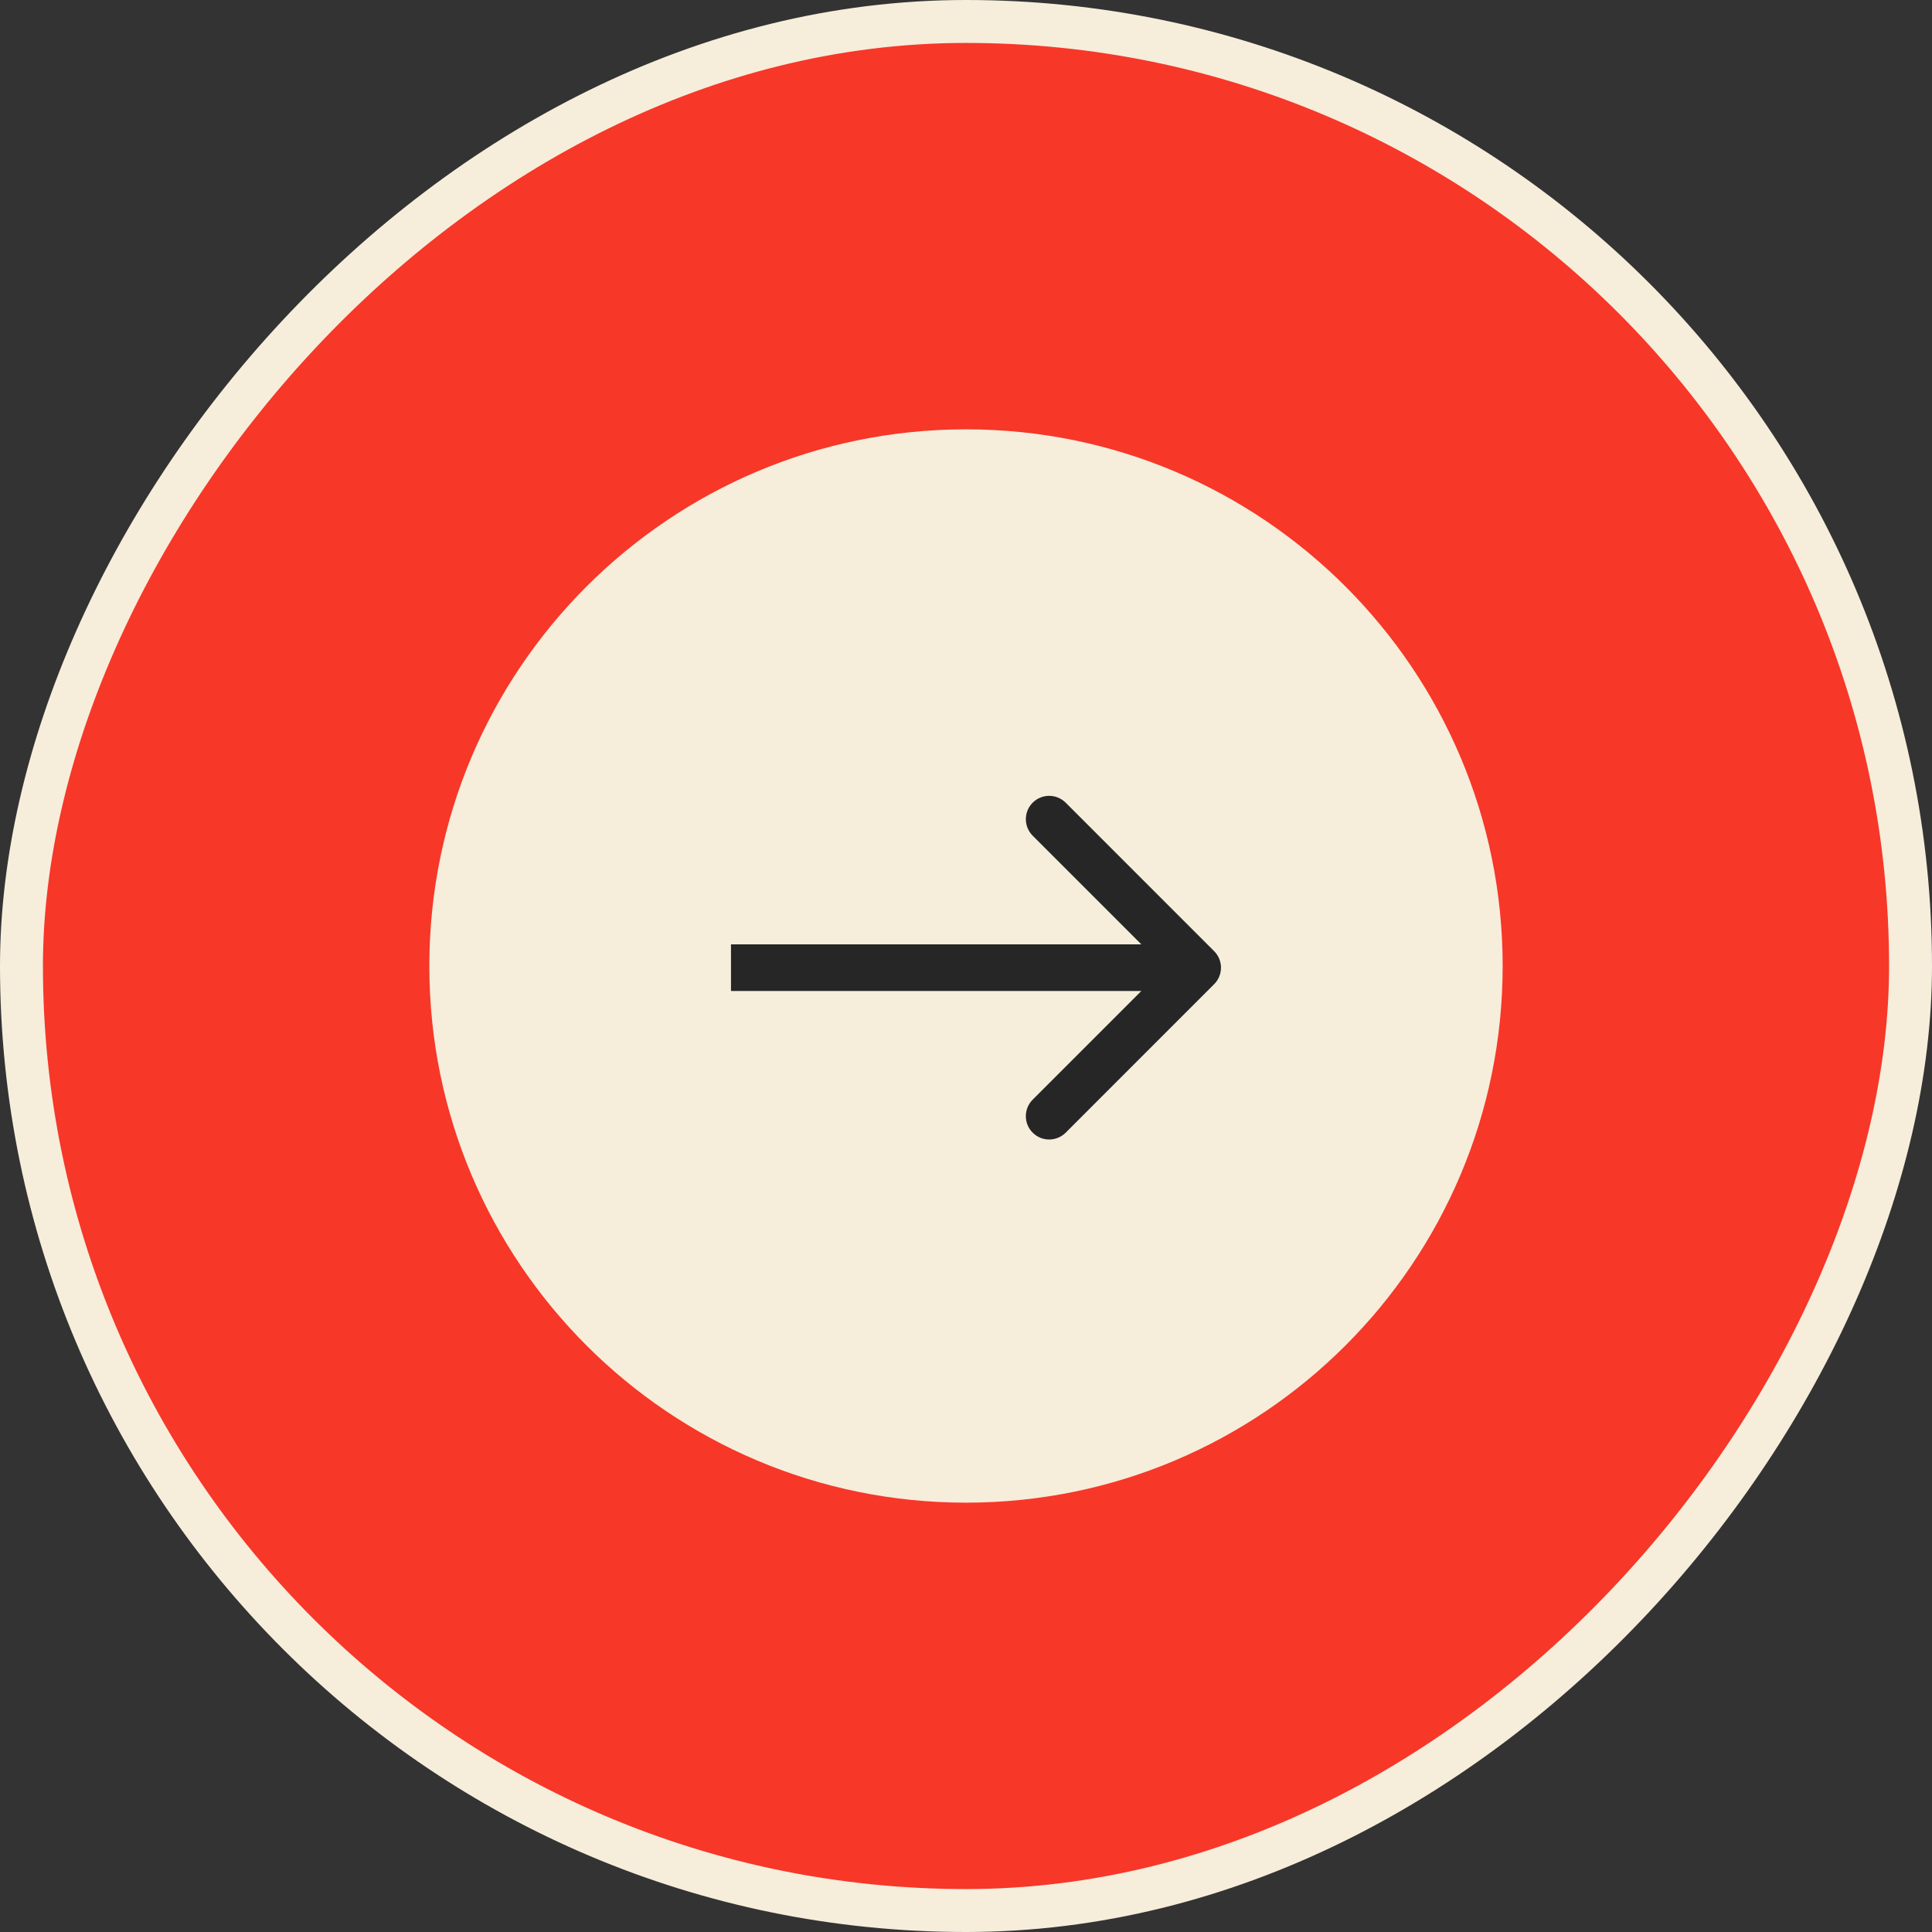
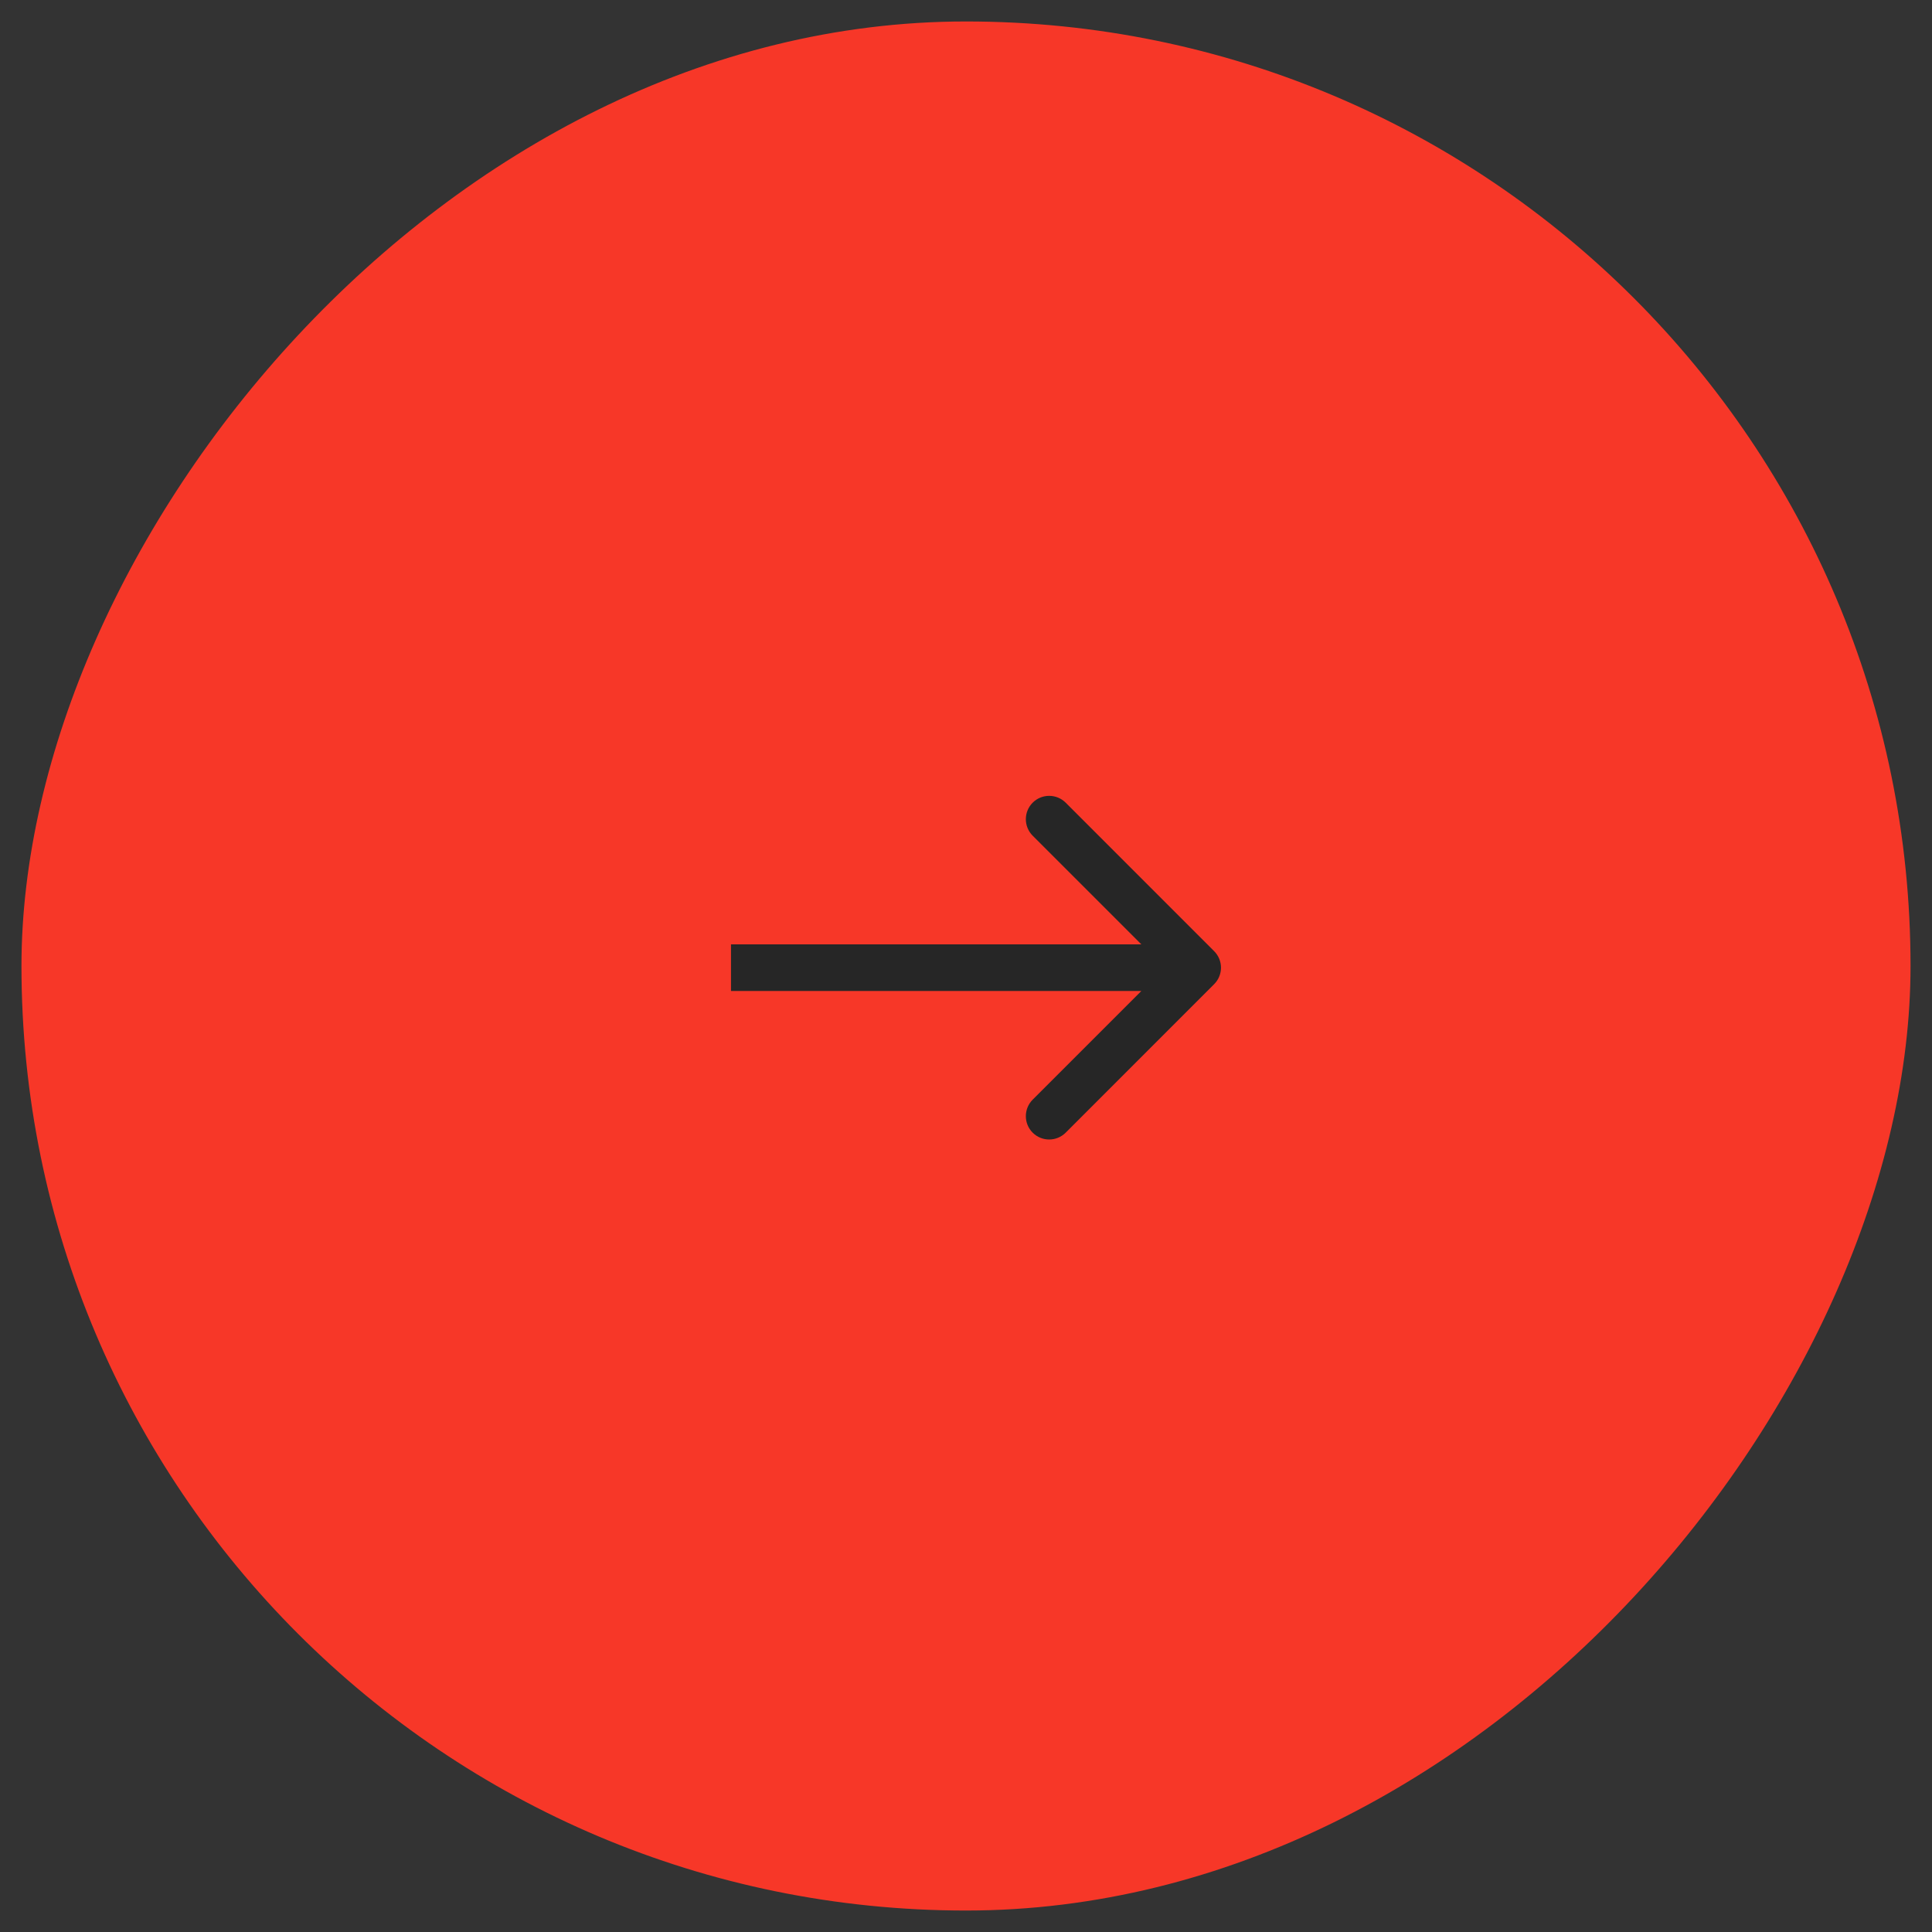
<svg xmlns="http://www.w3.org/2000/svg" width="45" height="45" viewBox="0 0 45 45" fill="none">
  <rect x="0" y="0" width="45" height="45" fill="#333333" stroke="none" />
  <rect x="0.5" y="-0.5" width="44" height="44" rx="22" transform="matrix(1 0 0 -1 0 44)" fill="#F73728" />
-   <rect x="0.5" y="-0.5" width="44" height="44" rx="22" transform="matrix(1 0 0 -1 0 44)" stroke="#F6EDDB" />
-   <path d="M35 22.5C35 15.596 29.404 10 22.5 10C15.596 10 10 15.596 10 22.5C10 29.404 15.596 35 22.5 35C29.404 35 35 29.404 35 22.5Z" fill="#F6EDDB" />
  <path fill-rule="evenodd" clip-rule="evenodd" d="M28.28 22.155C28.492 22.367 28.492 22.711 28.28 22.923L24.822 26.382C24.609 26.594 24.265 26.594 24.053 26.382C23.841 26.17 23.841 25.826 24.053 25.613L26.584 23.082H17.026V21.996H26.584L24.053 19.465C23.841 19.252 23.841 18.908 24.053 18.696C24.265 18.484 24.609 18.484 24.822 18.696L28.28 22.155Z" fill="#262626" />
</svg>